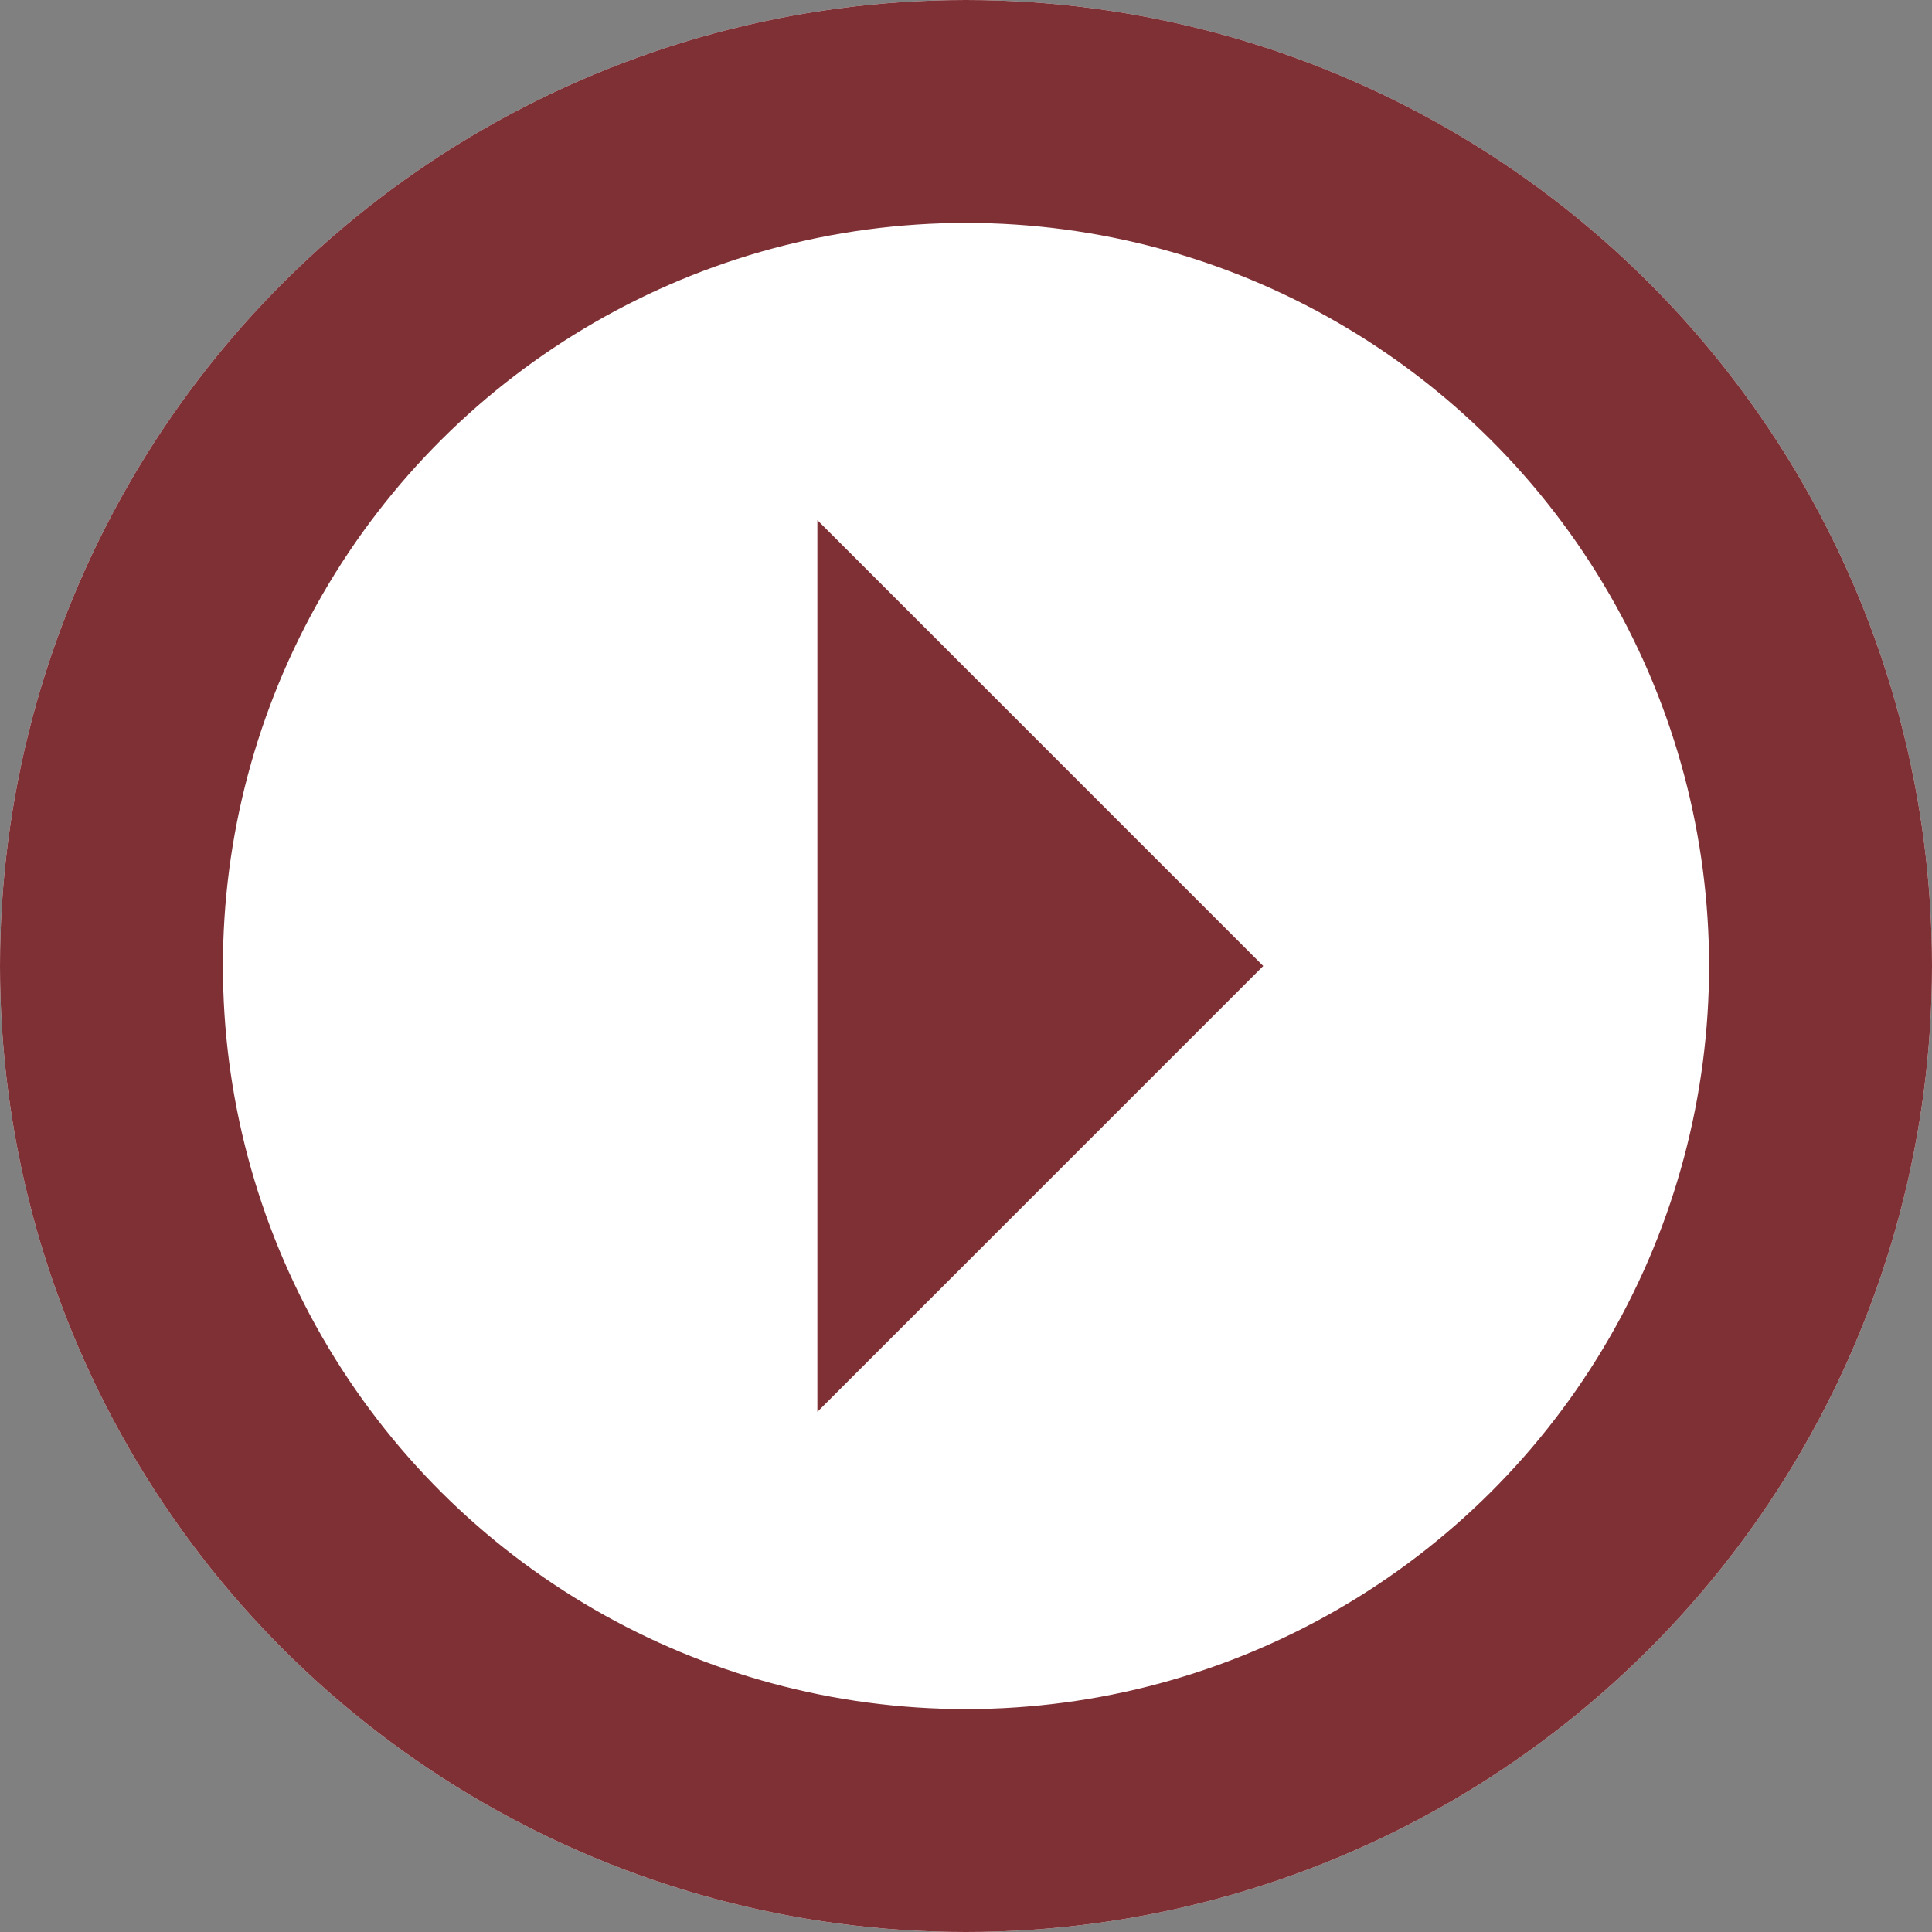
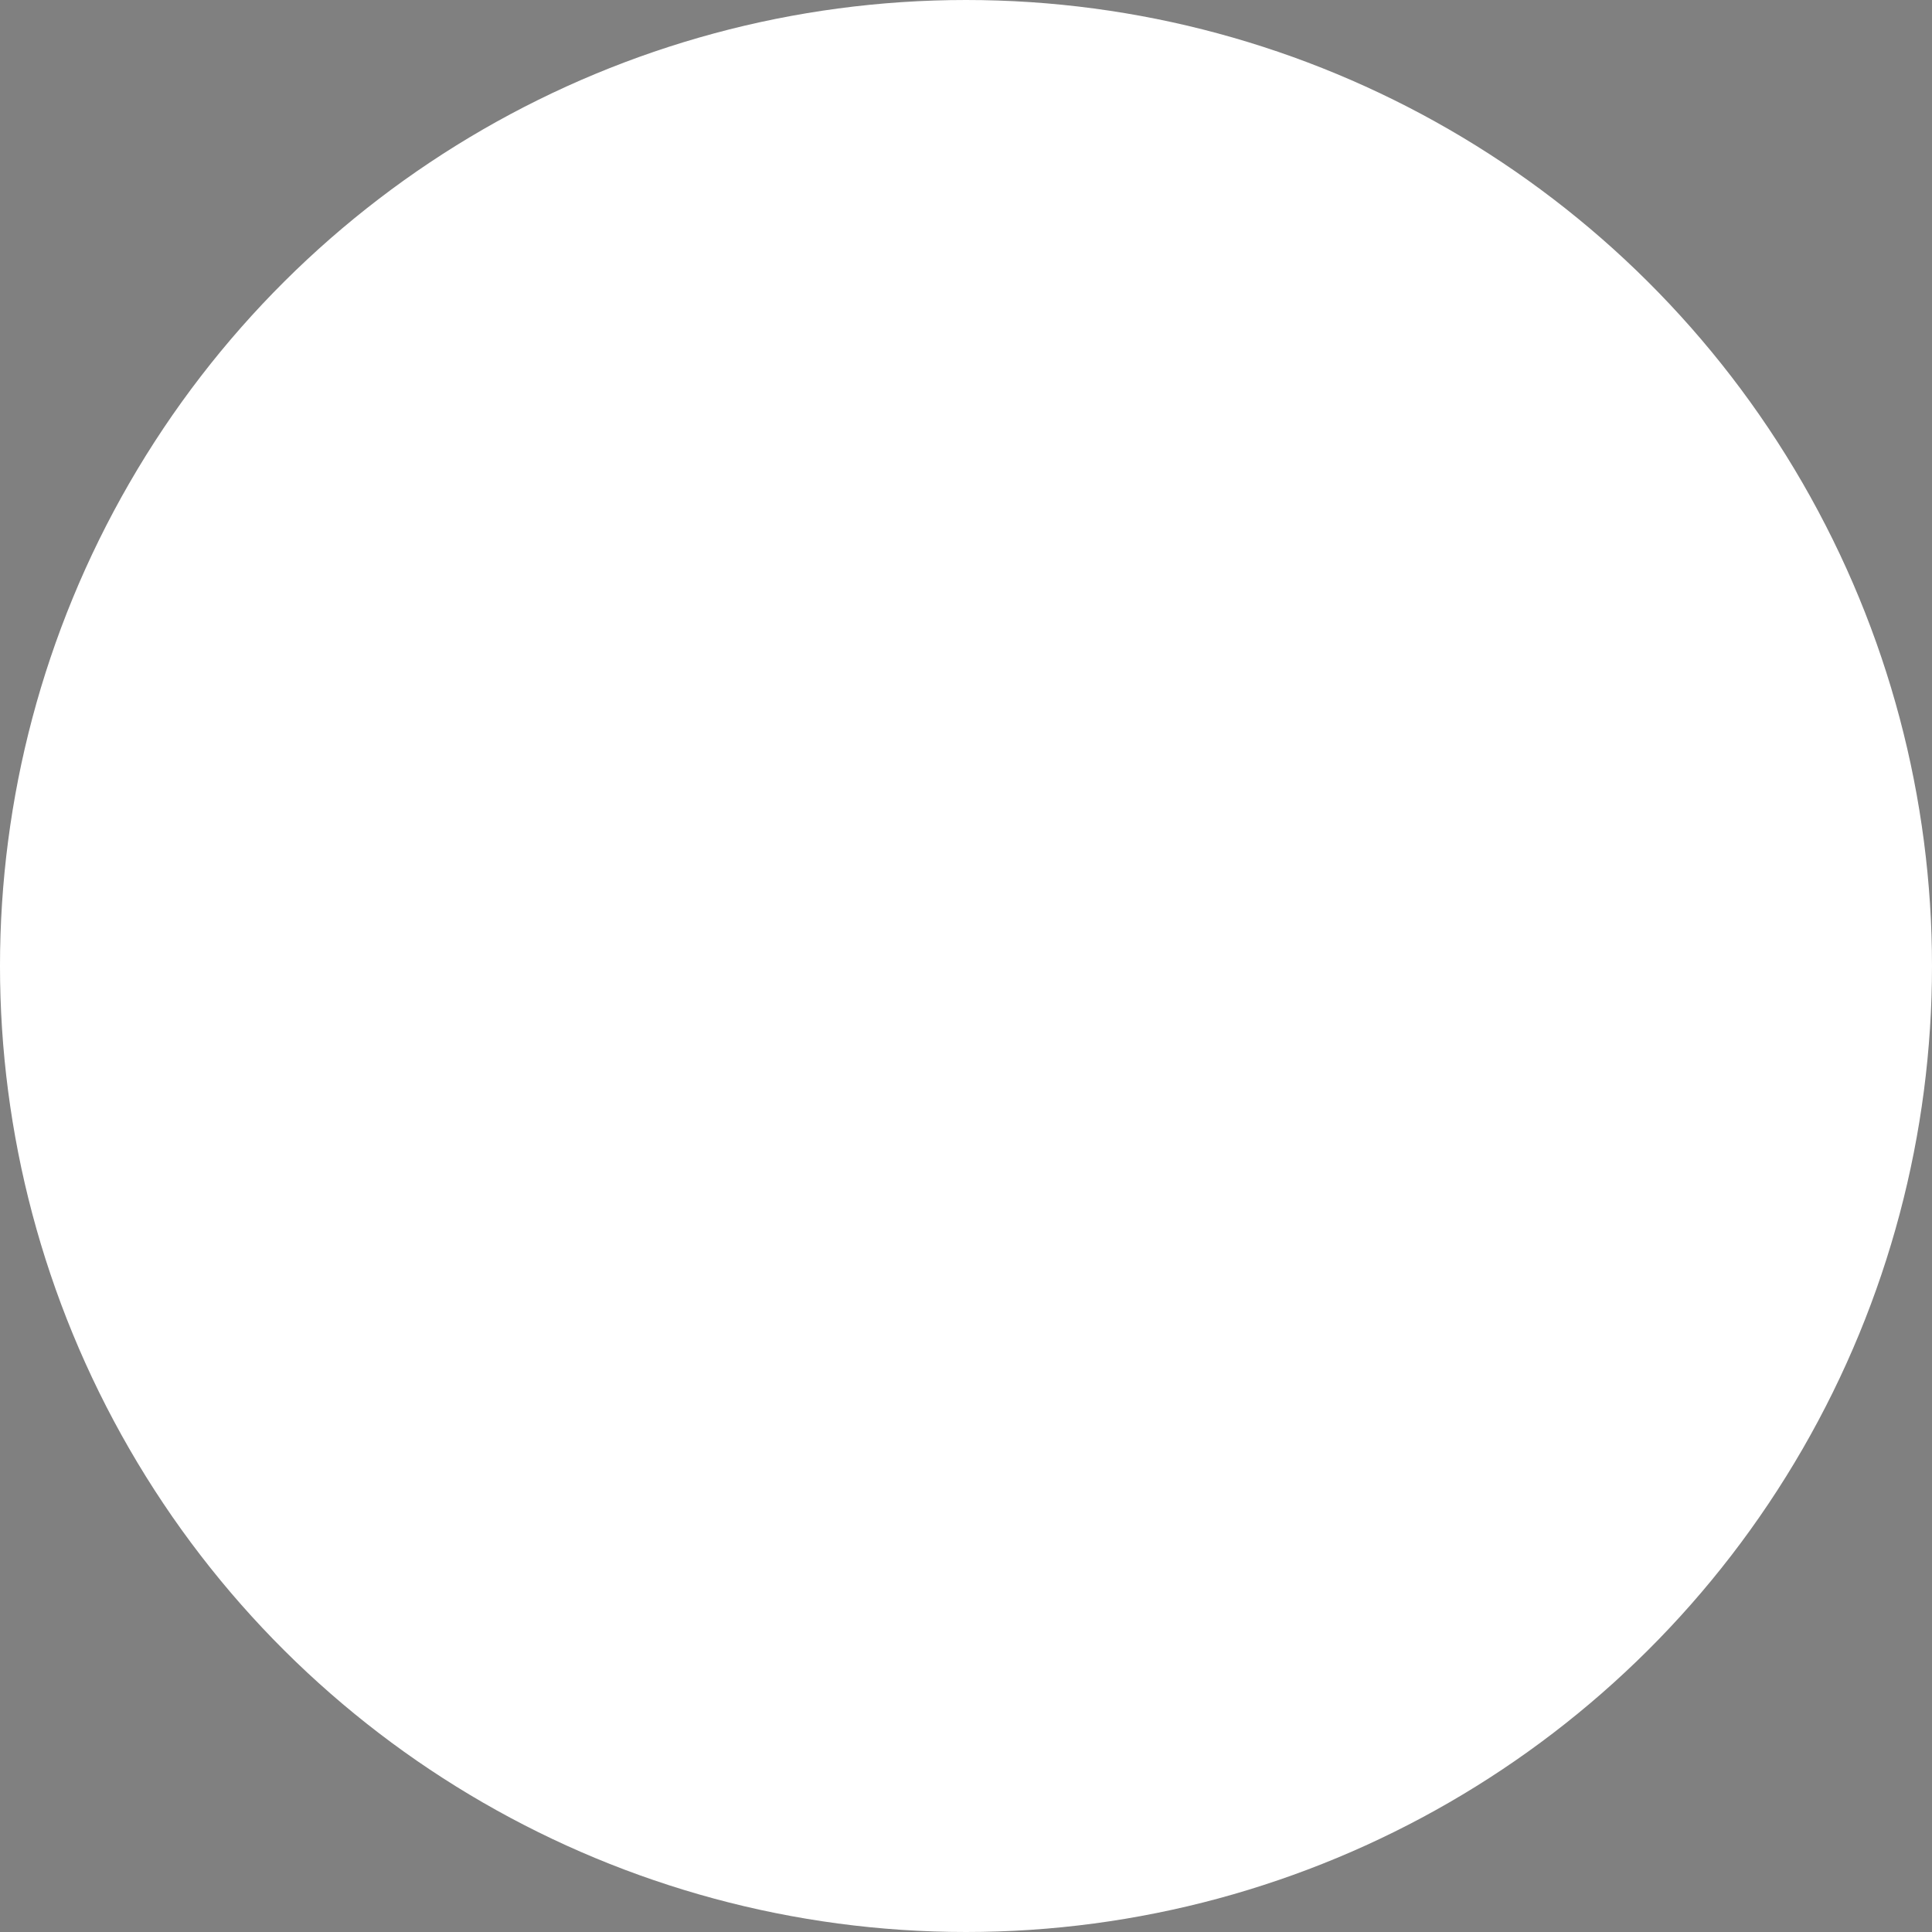
<svg xmlns="http://www.w3.org/2000/svg" height="26" viewBox="0 0 26 26" width="26">
  <rect x="0" y="0" width="26" height="26" fill="#808080" stroke="none" />
  <g transform="matrix(0 -1 1 0 -519 9001)">
    <g fill="#fff" stroke="#7f3035" stroke-width="3">
      <circle cx="8988" cy="532" r="13" stroke="none" />
-       <circle cx="8988" cy="532" fill="none" r="11.5" />
    </g>
-     <path d="m6 0 6 6h-12z" fill="#7f3035" transform="matrix(-1 0 0 -1 8994 536)" />
  </g>
</svg>